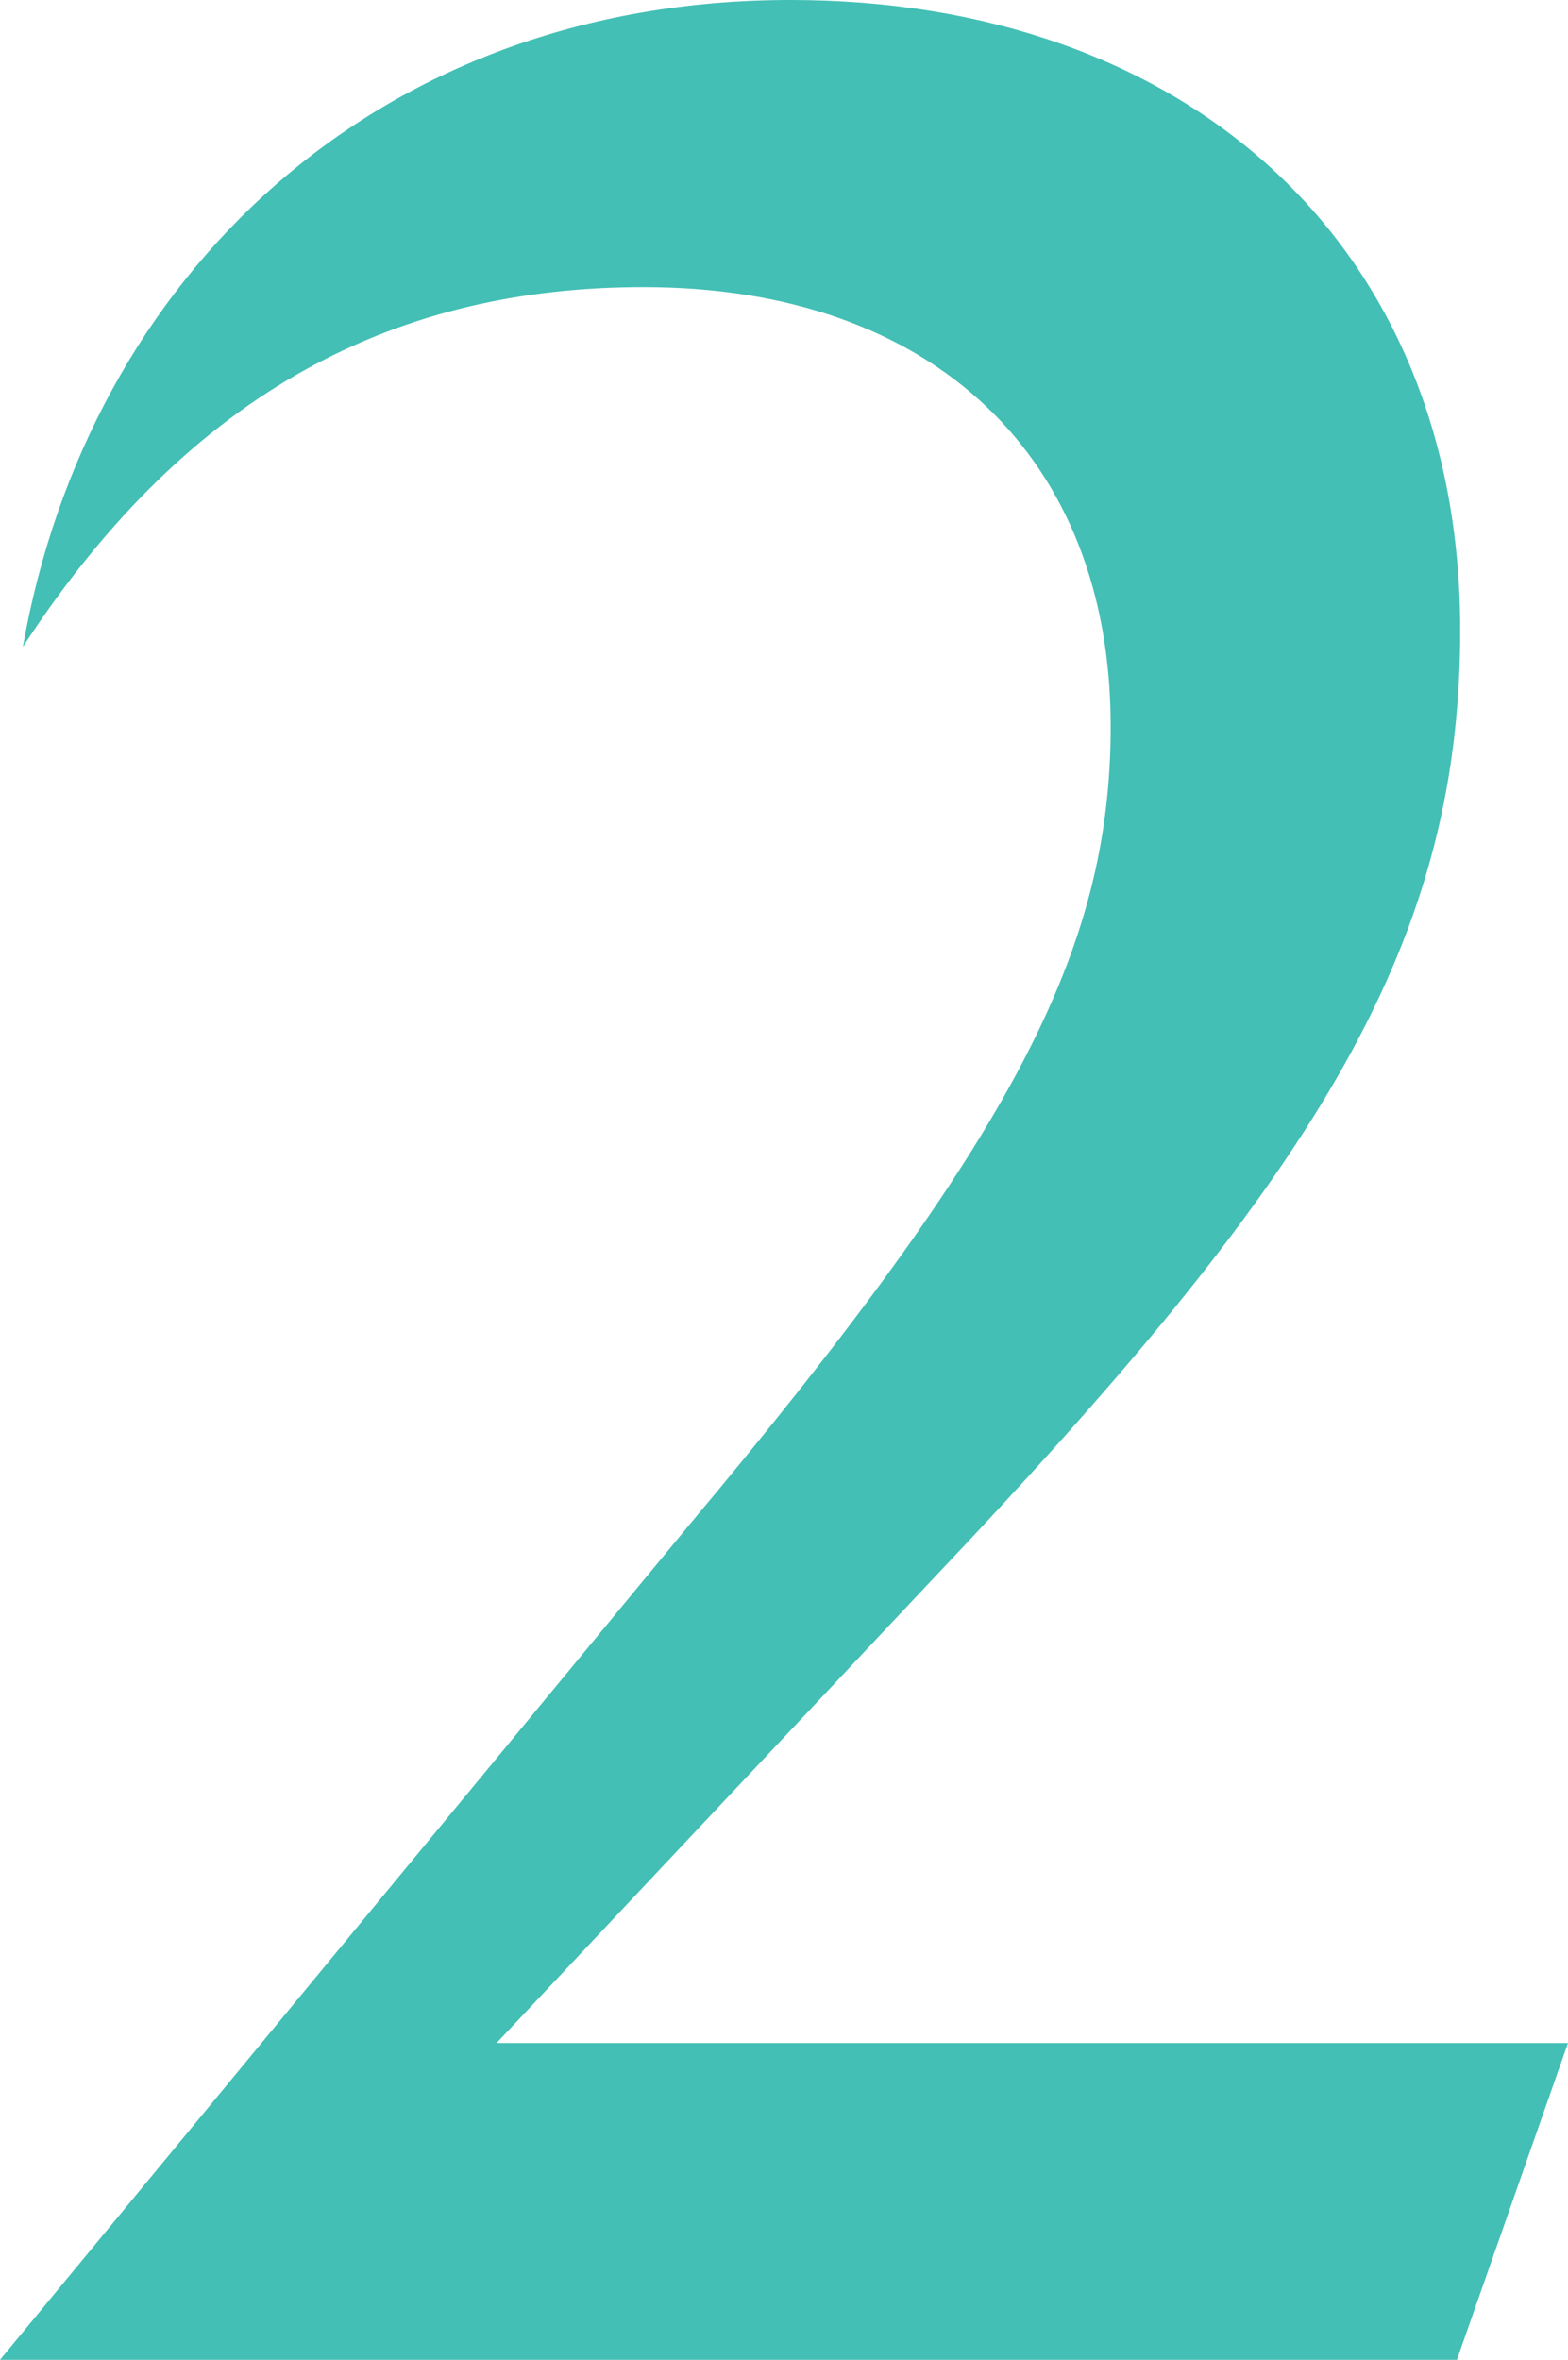
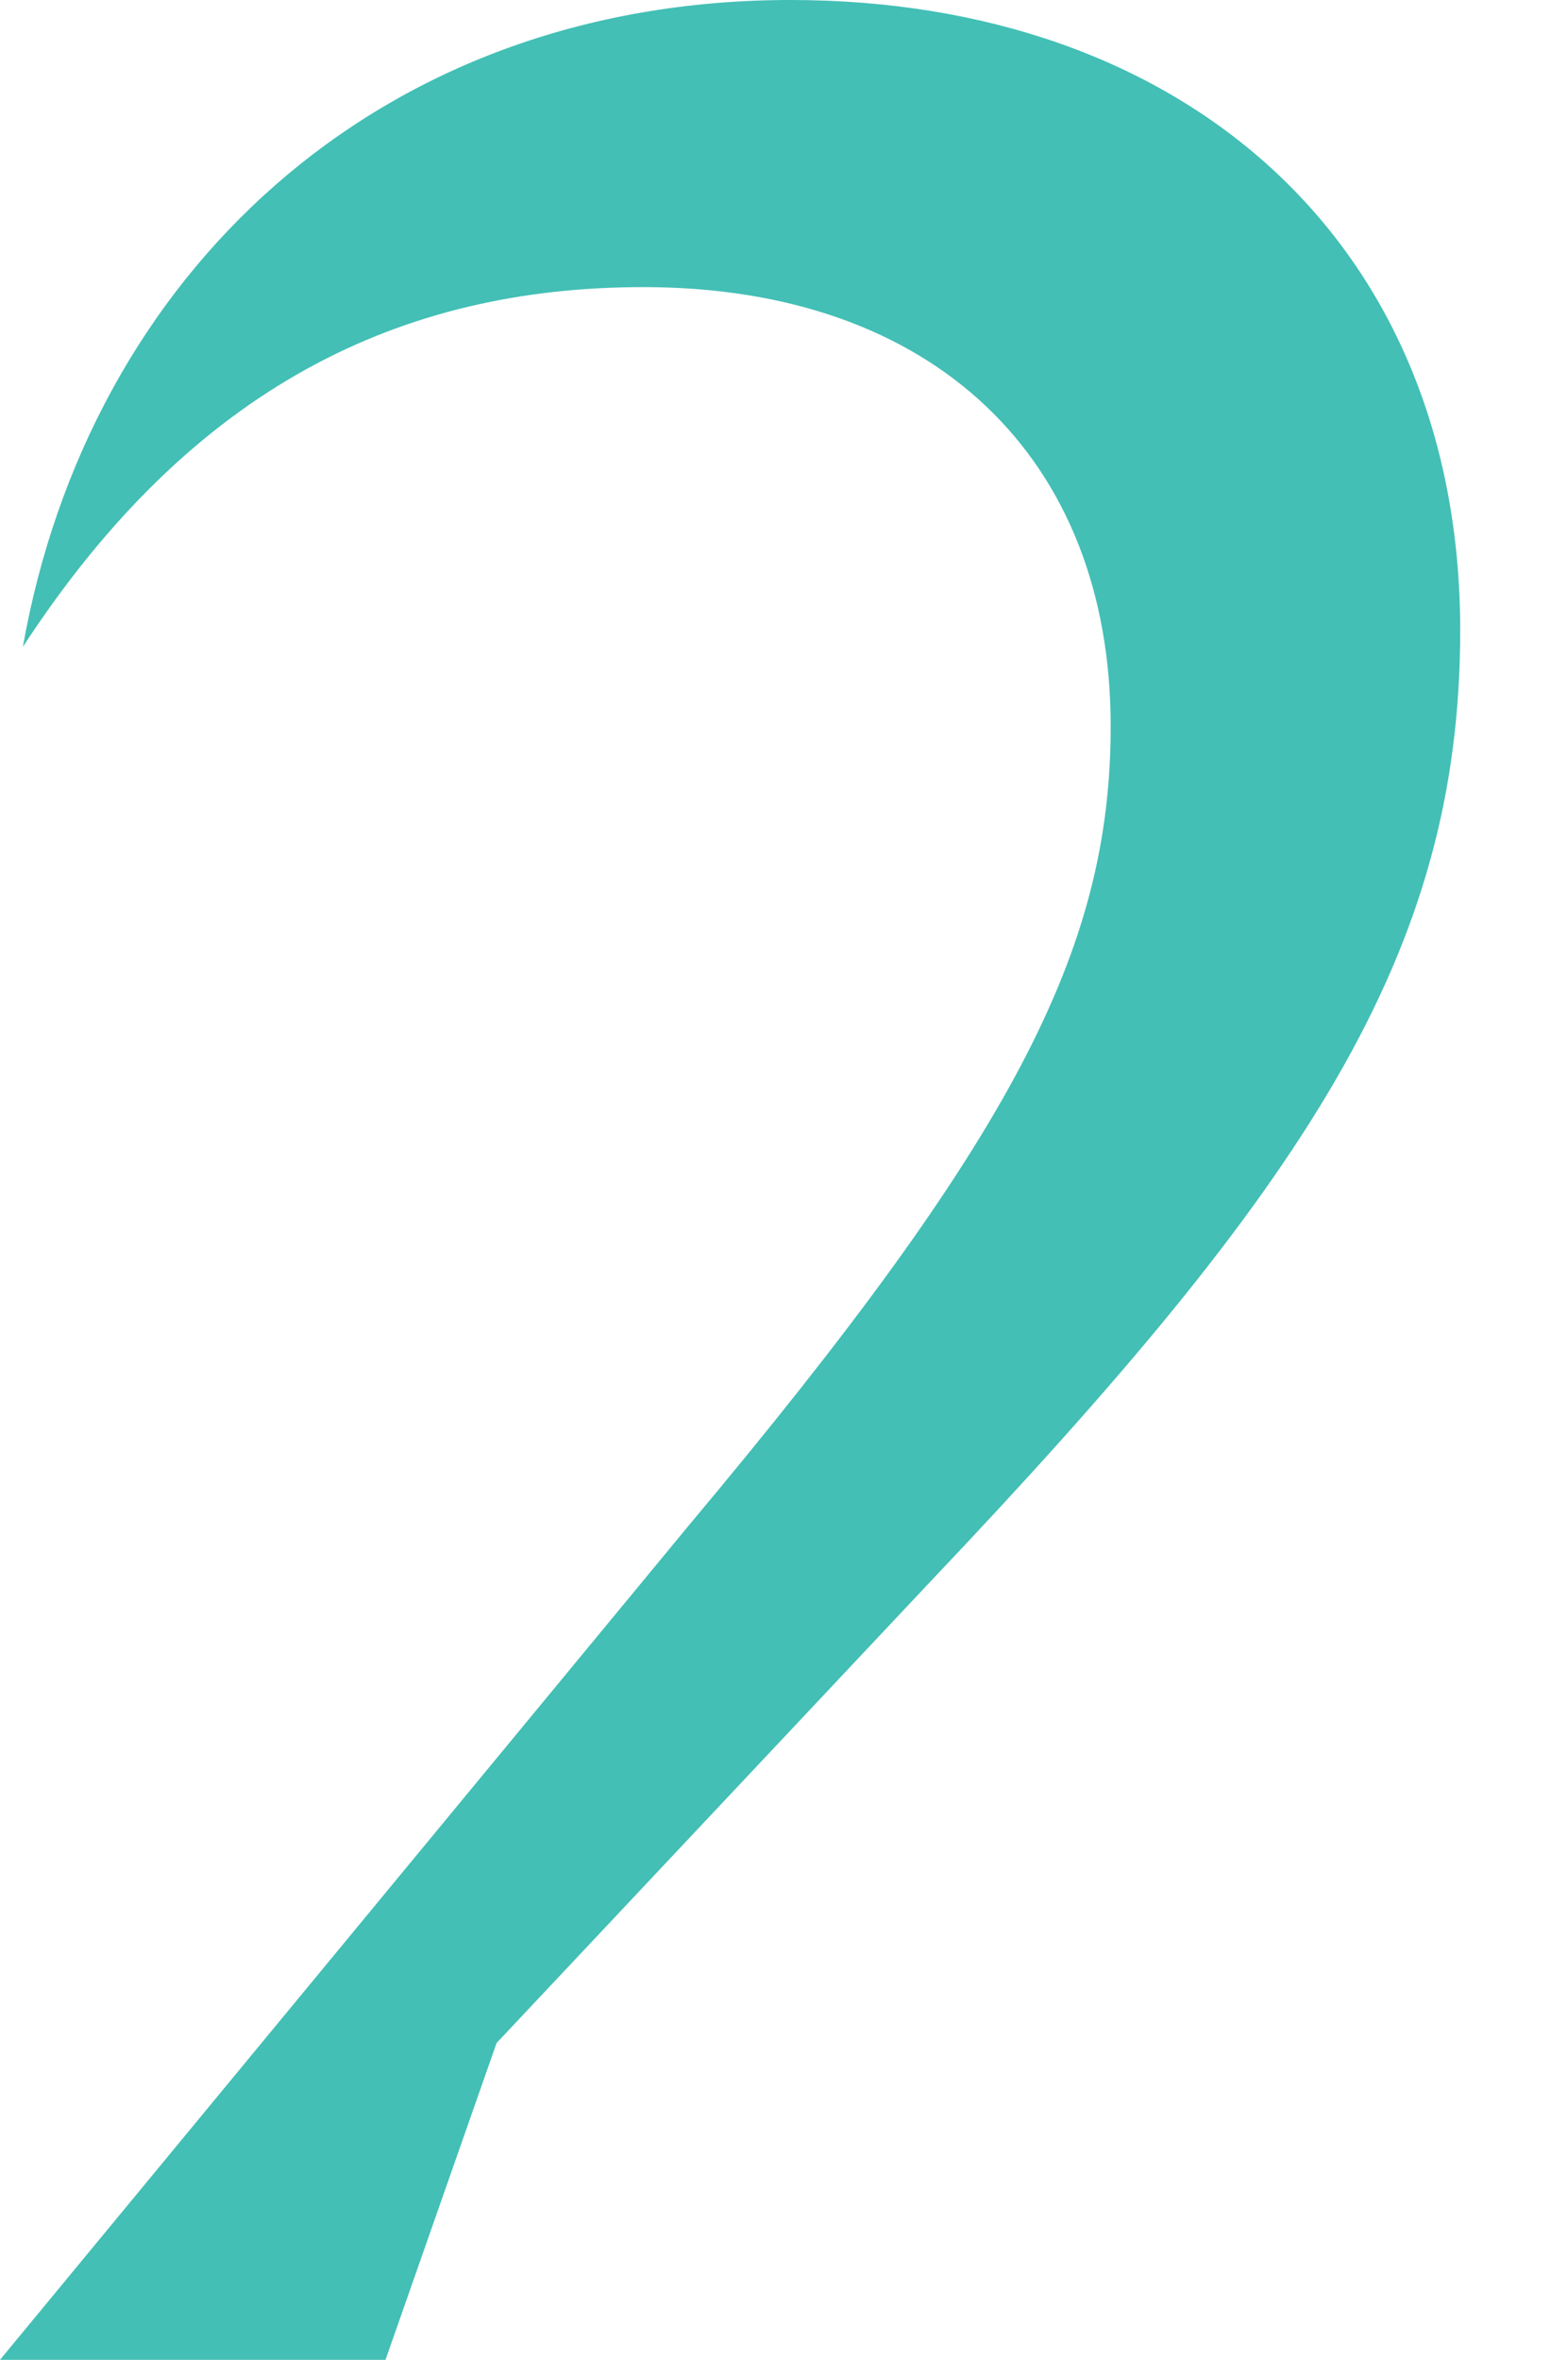
<svg xmlns="http://www.w3.org/2000/svg" width="111.886" height="168.356" viewBox="0 0 111.886 168.356">
-   <path id="パス_1023" data-name="パス 1023" d="M146.669,51.8c0-19.074-12.587-31.317-33.333-31.317-17.25,0-32.167,7.065-44.288,25.666C73.709,19.779,94.222,0,123.826,0c27.971,0,47.784,17.189,47.784,44.974,0,23.076-10.955,39.558-37.761,67.812l-31,32.967H179.3l-7.925,22.6H67.416L116.6,108.785c23.076-27.55,30.07-40.971,30.07-56.983" transform="translate(-67.416)" fill="#43bfb5" />
+   <path id="パス_1023" data-name="パス 1023" d="M146.669,51.8c0-19.074-12.587-31.317-33.333-31.317-17.25,0-32.167,7.065-44.288,25.666C73.709,19.779,94.222,0,123.826,0c27.971,0,47.784,17.189,47.784,44.974,0,23.076-10.955,39.558-37.761,67.812l-31,32.967l-7.925,22.6H67.416L116.6,108.785c23.076-27.55,30.07-40.971,30.07-56.983" transform="translate(-67.416)" fill="#43bfb5" />
</svg>